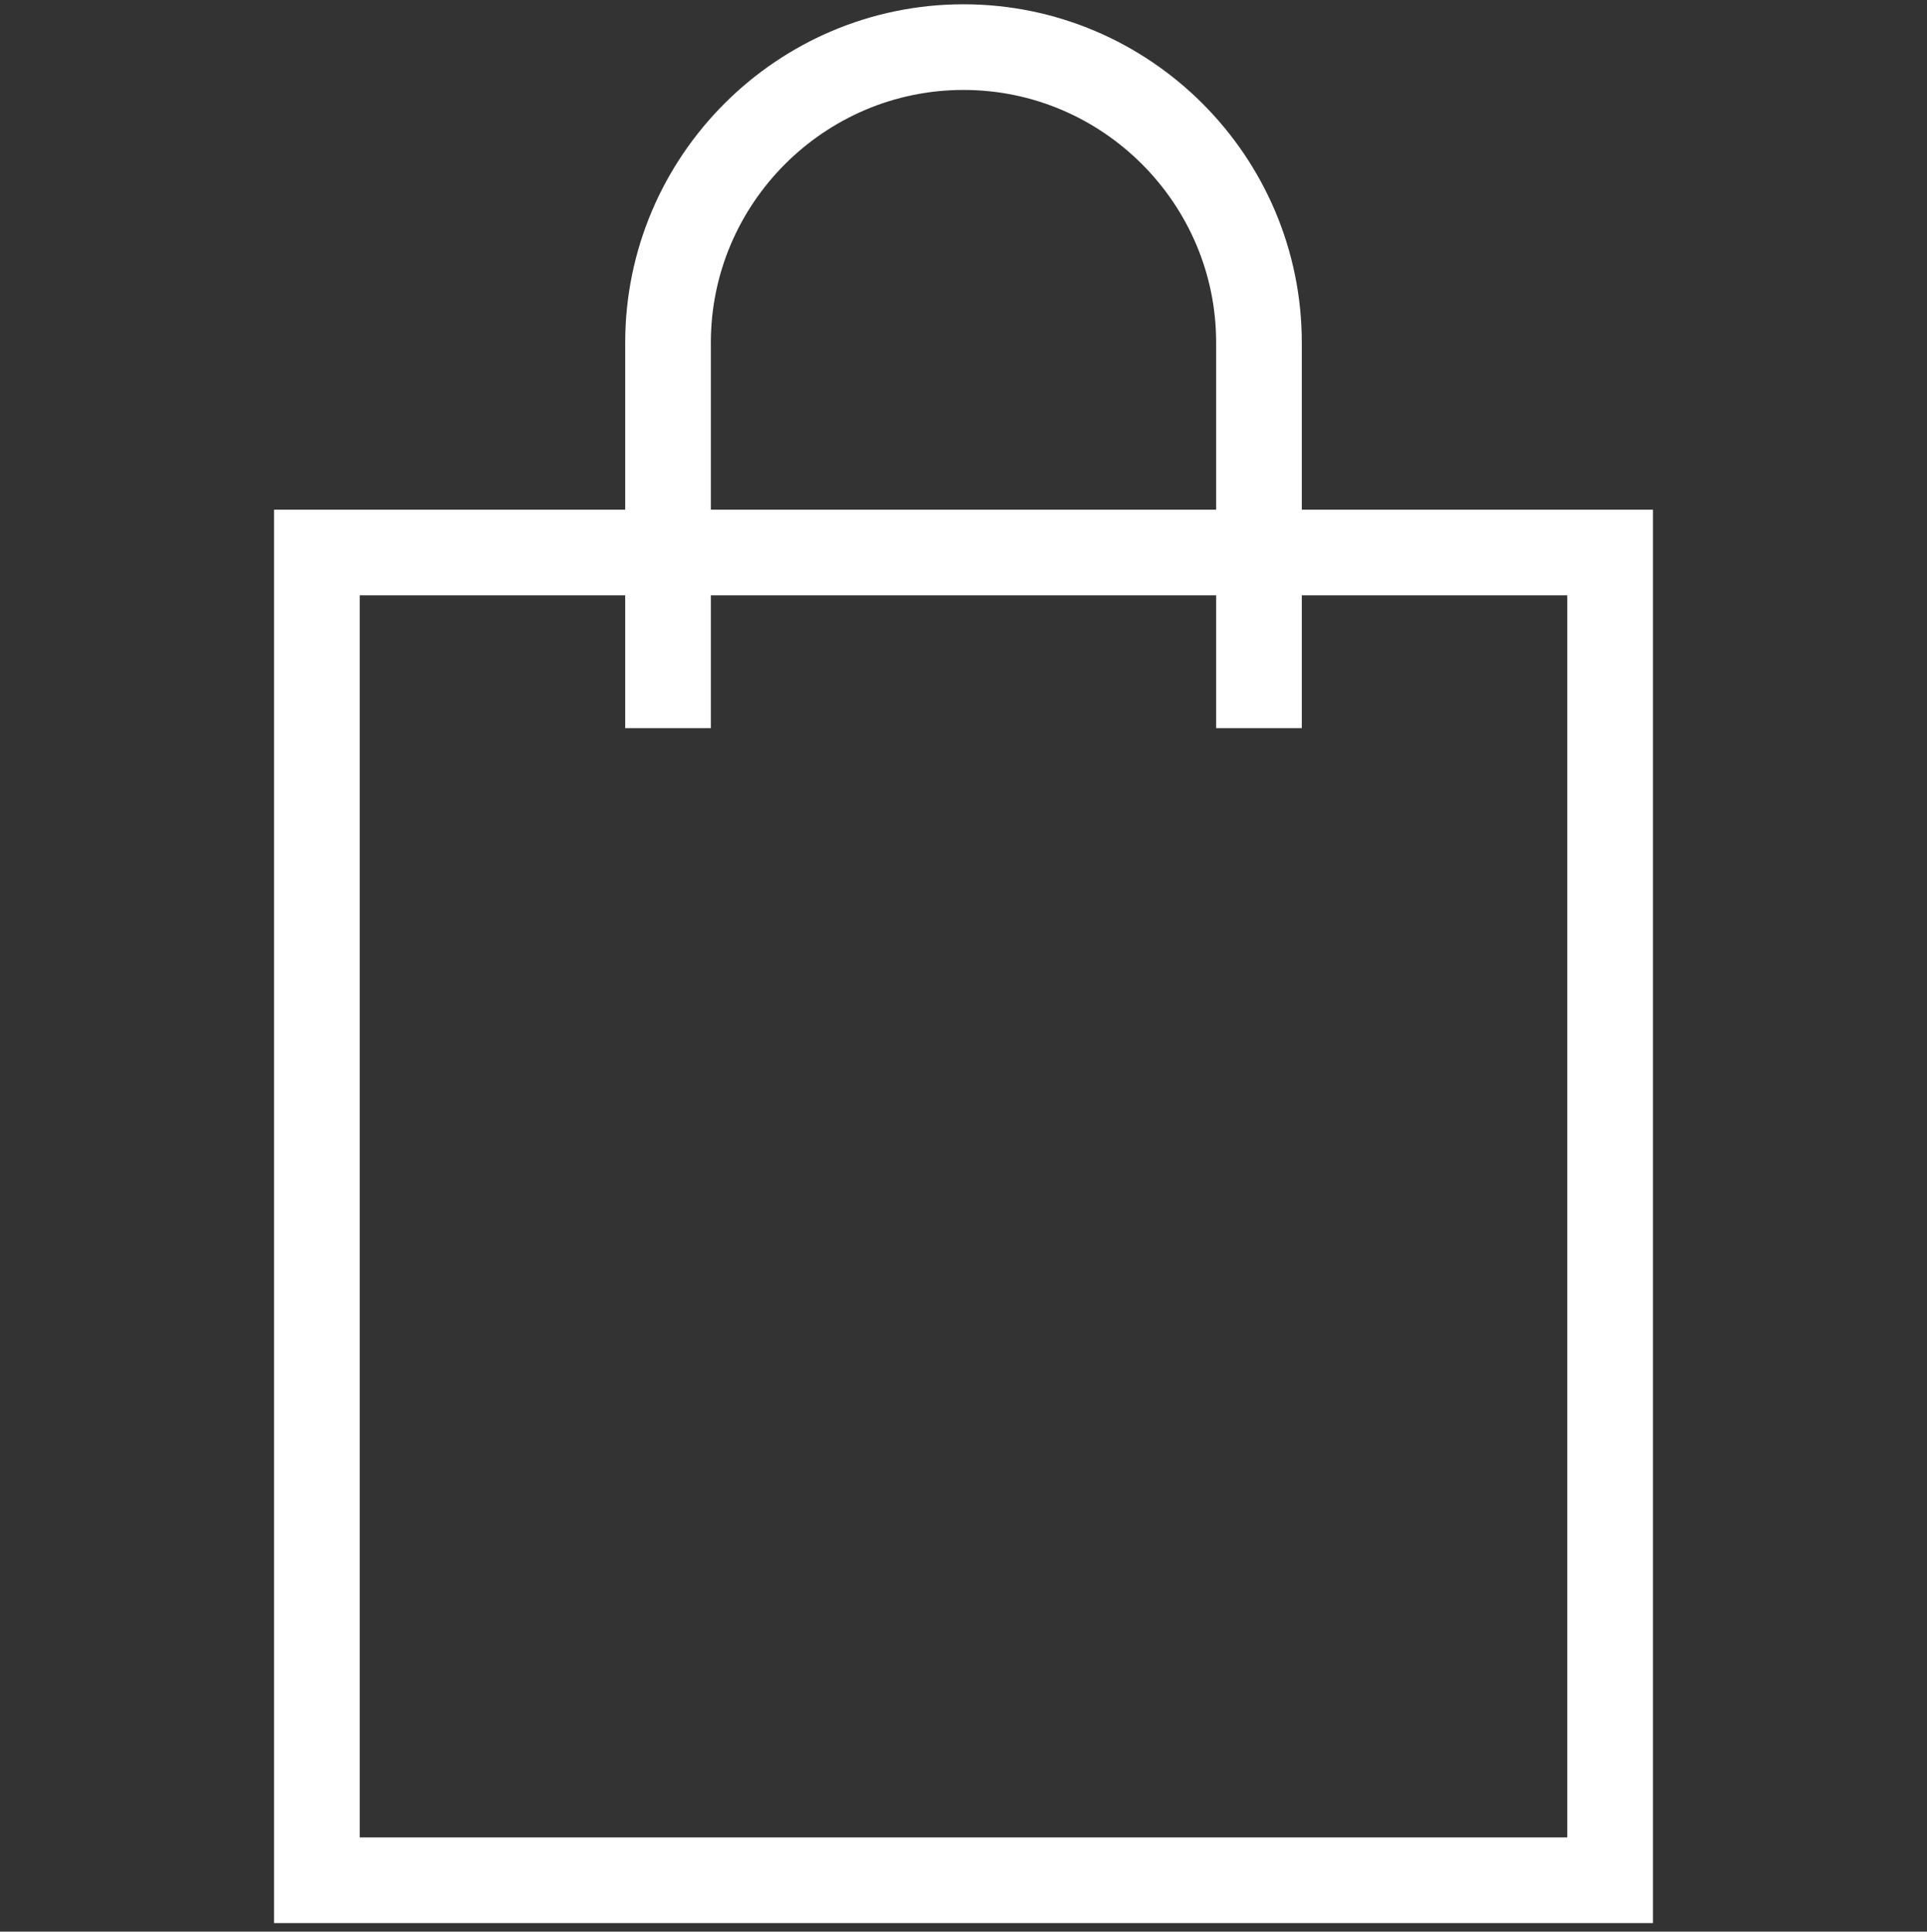
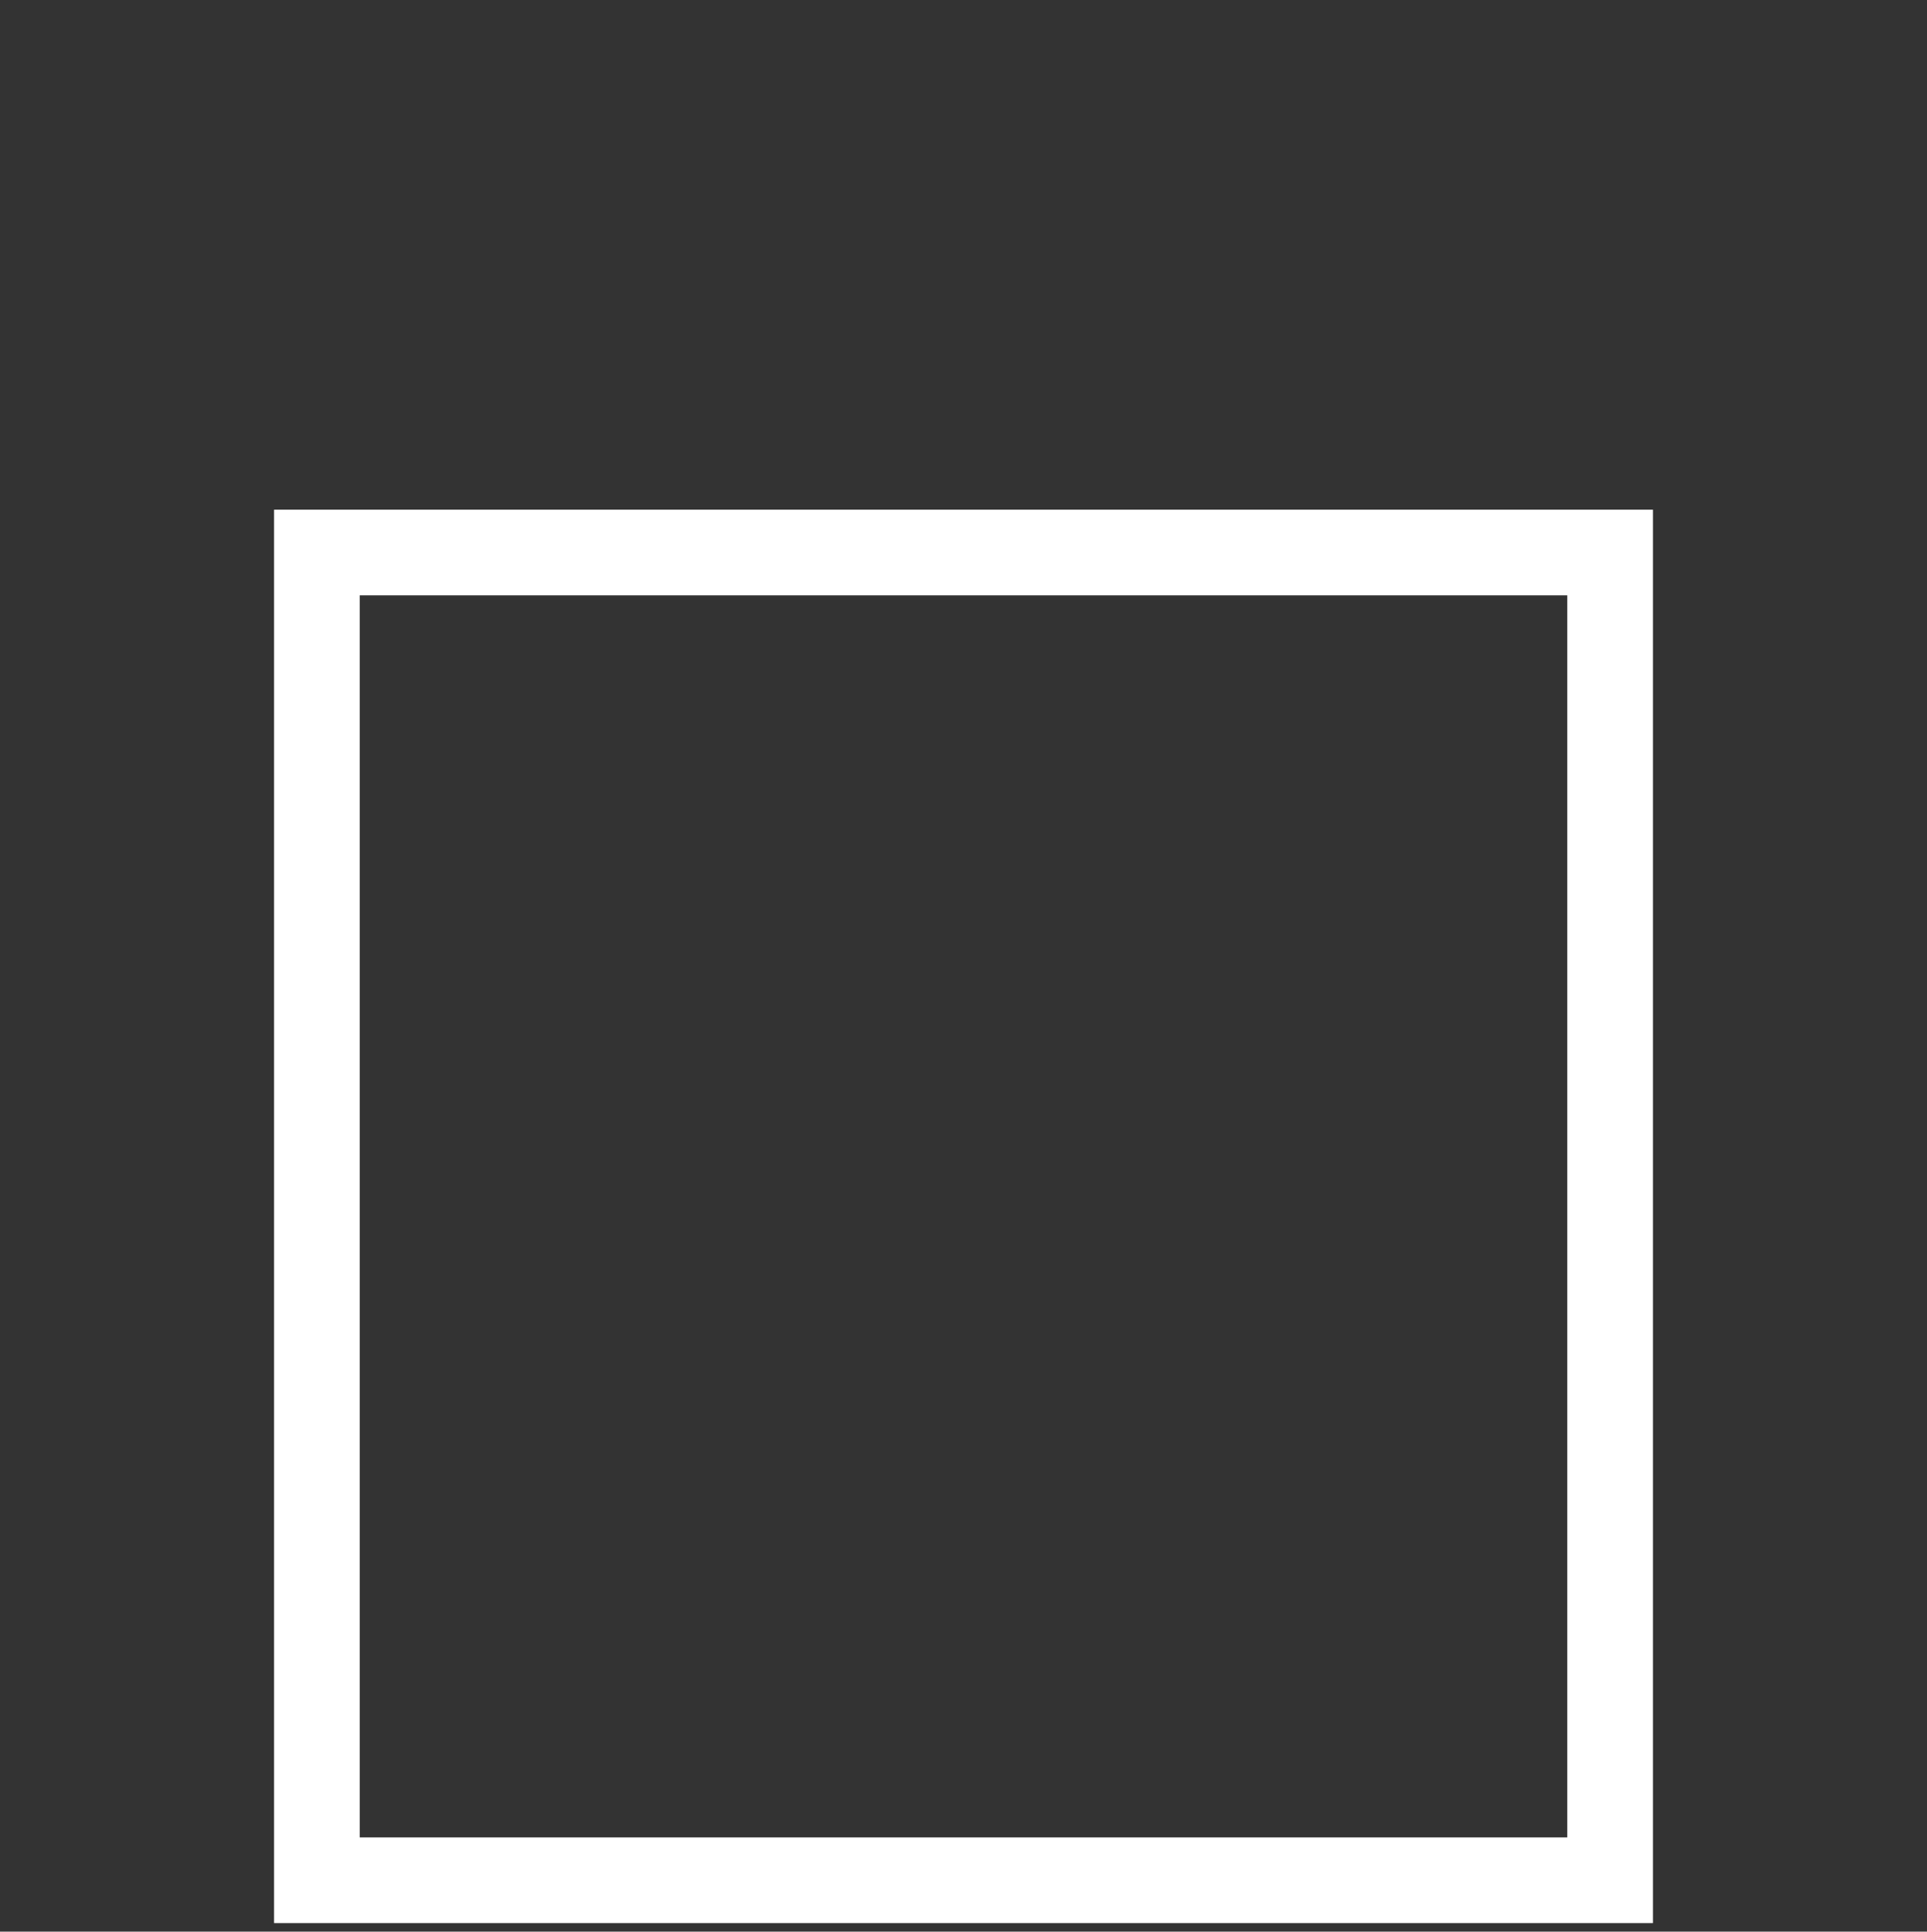
<svg xmlns="http://www.w3.org/2000/svg" version="1.1" id="Layer_2" x="0px" y="0px" viewBox="0 0 45 45.1" style="enable-background:new 0 0 45 45.1;" xml:space="preserve" data-global-elvn="enableViewport, disableClick, oneHalf, startInvisible, notResponsive, 0, notLoop, 500">
  <rect x="0" y="0" width="45" height="45.1" fill="#333333" stroke="none" />
  <style type="text/css">
	.st0{fill:none;stroke:#FFFFFF;stroke-width:2;stroke-miterlimit:10;}
</style>
  <polygon class="st0 elvn-layer" points="30.8,12.9 37.6,12.9 37.6,43.9 7.4,43.9 7.4,12.9 14.2,12.9 " data-elvn="drawLines, 0, 2000, #ffffff, 2, notRandom" />
-   <path class="st0 elvn-layer" d="M15.6,17v-9c0-3.8,3.1-6.9,6.9-6.9s6.9,3.1,6.9,6.9v9" data-elvn="drawLines, 0, 2000, #ffffff, 2, notRandom" />
</svg>